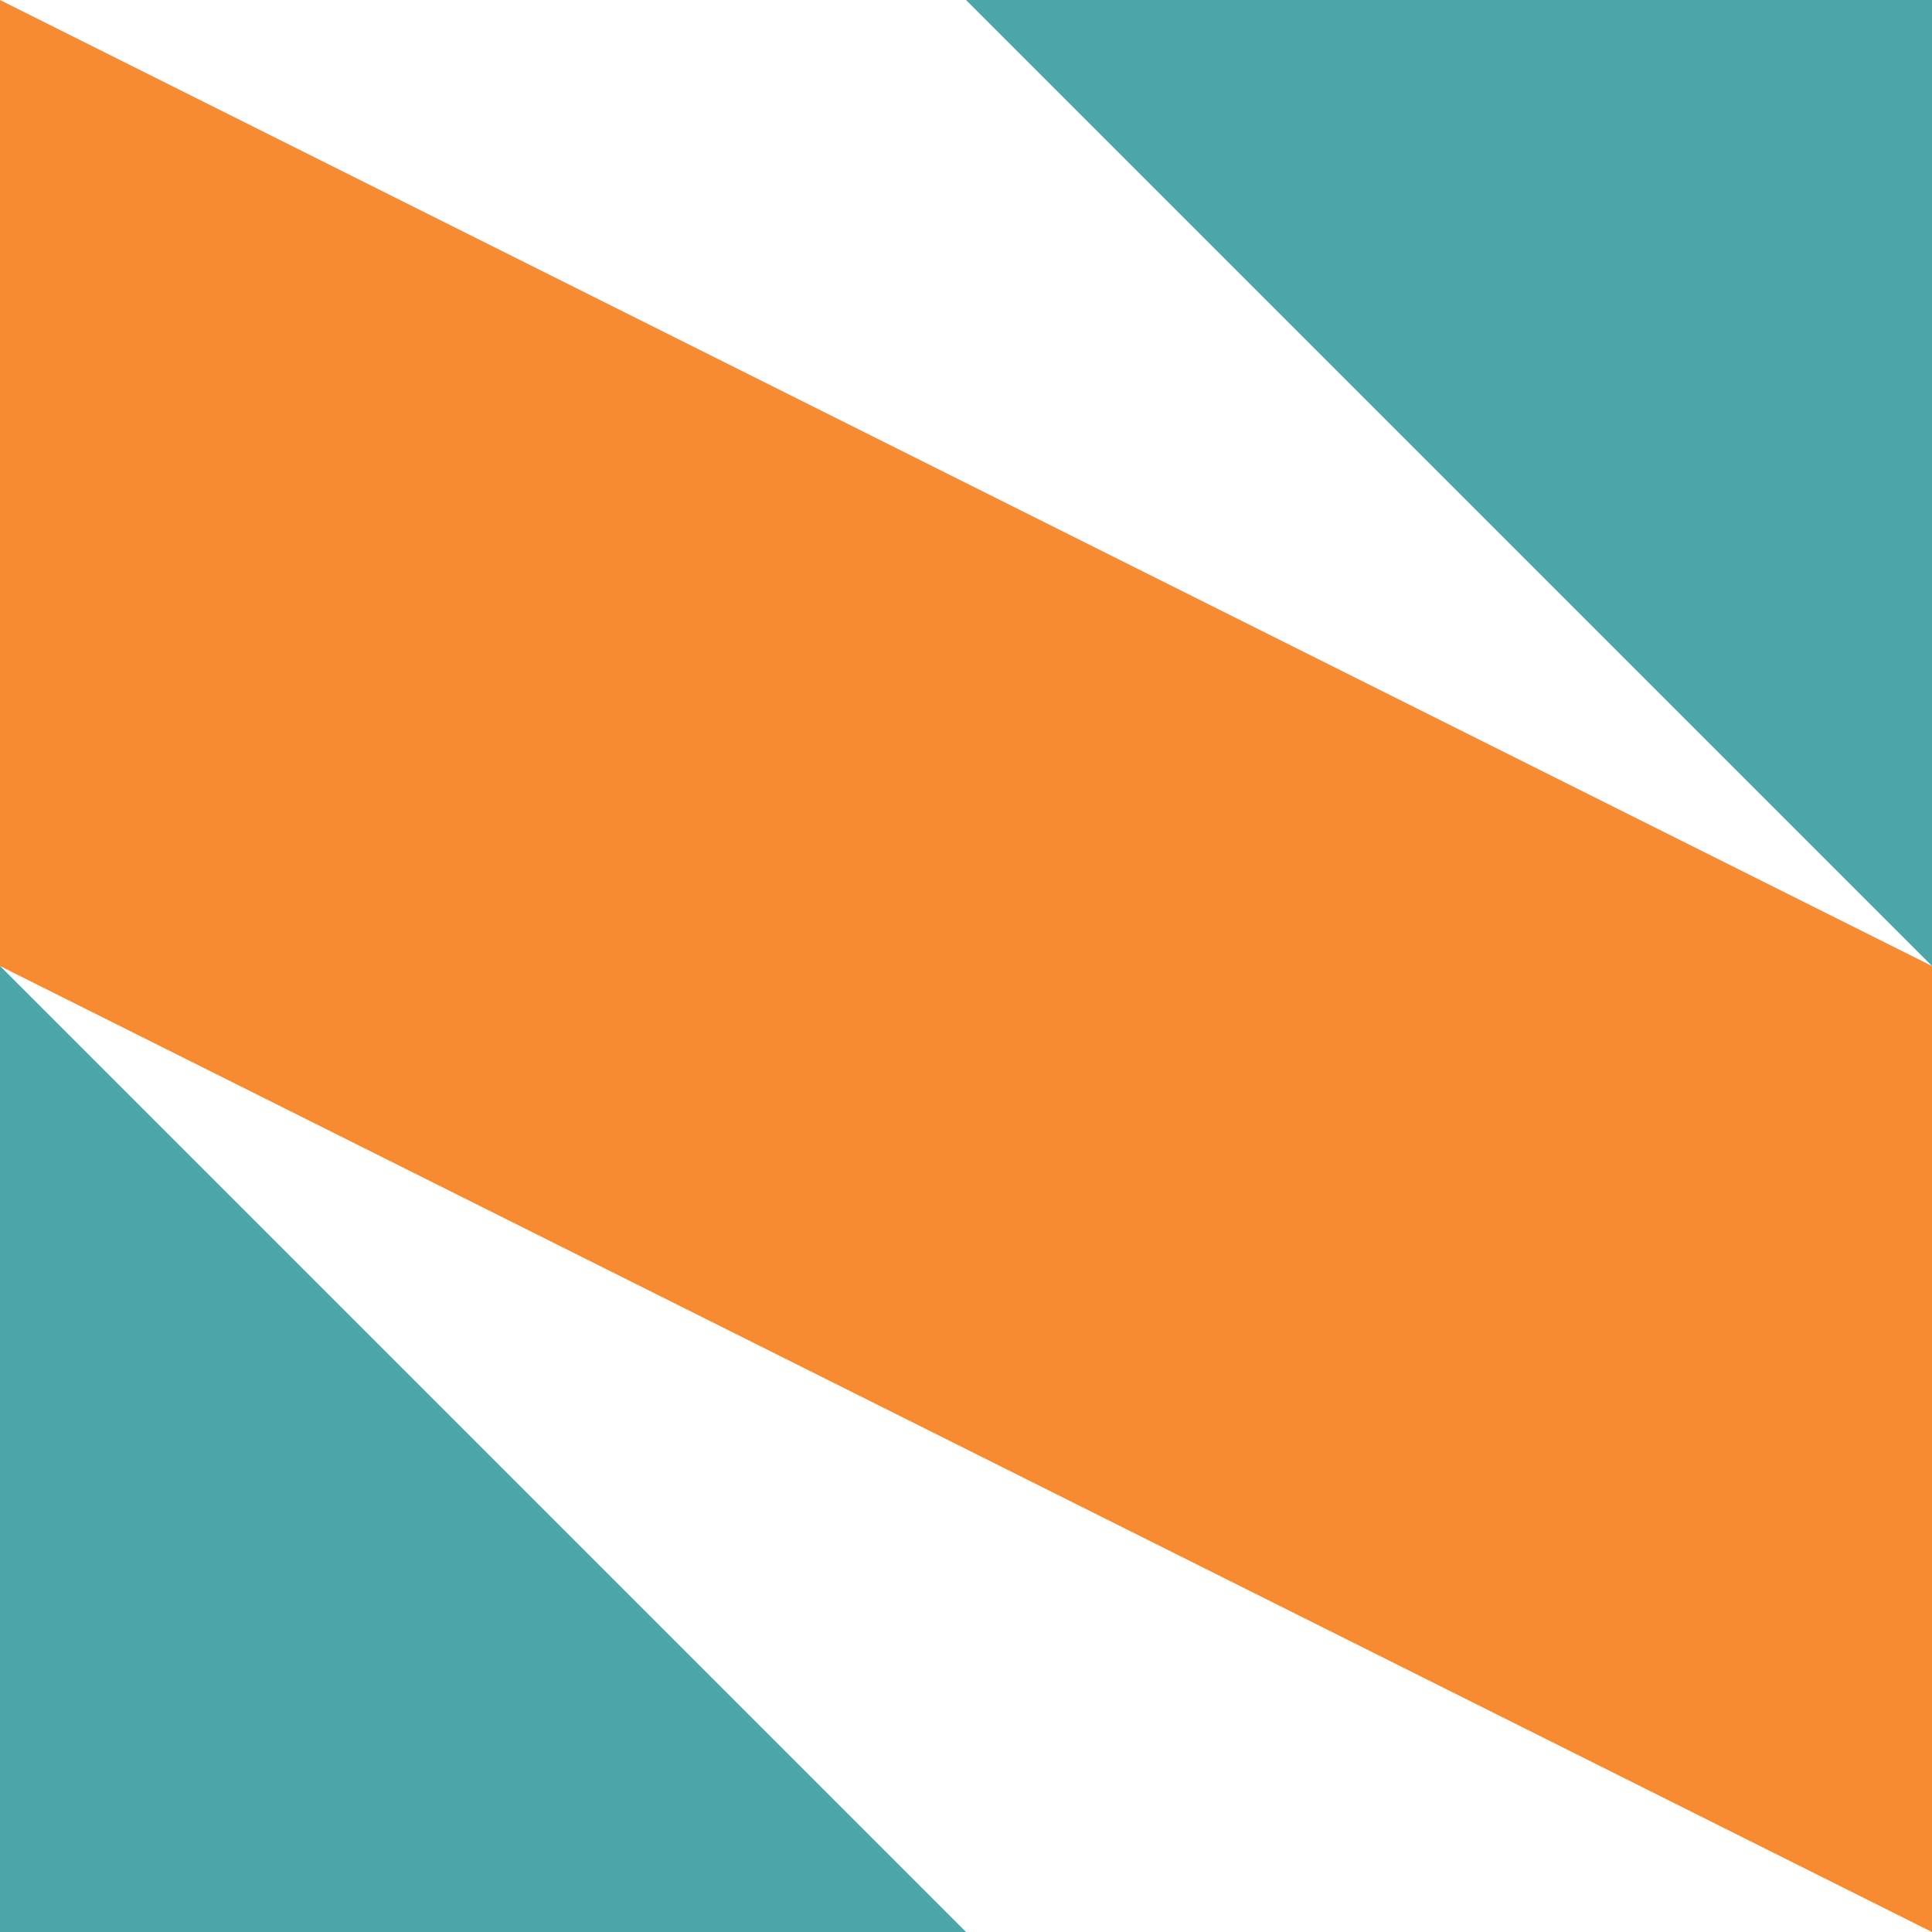
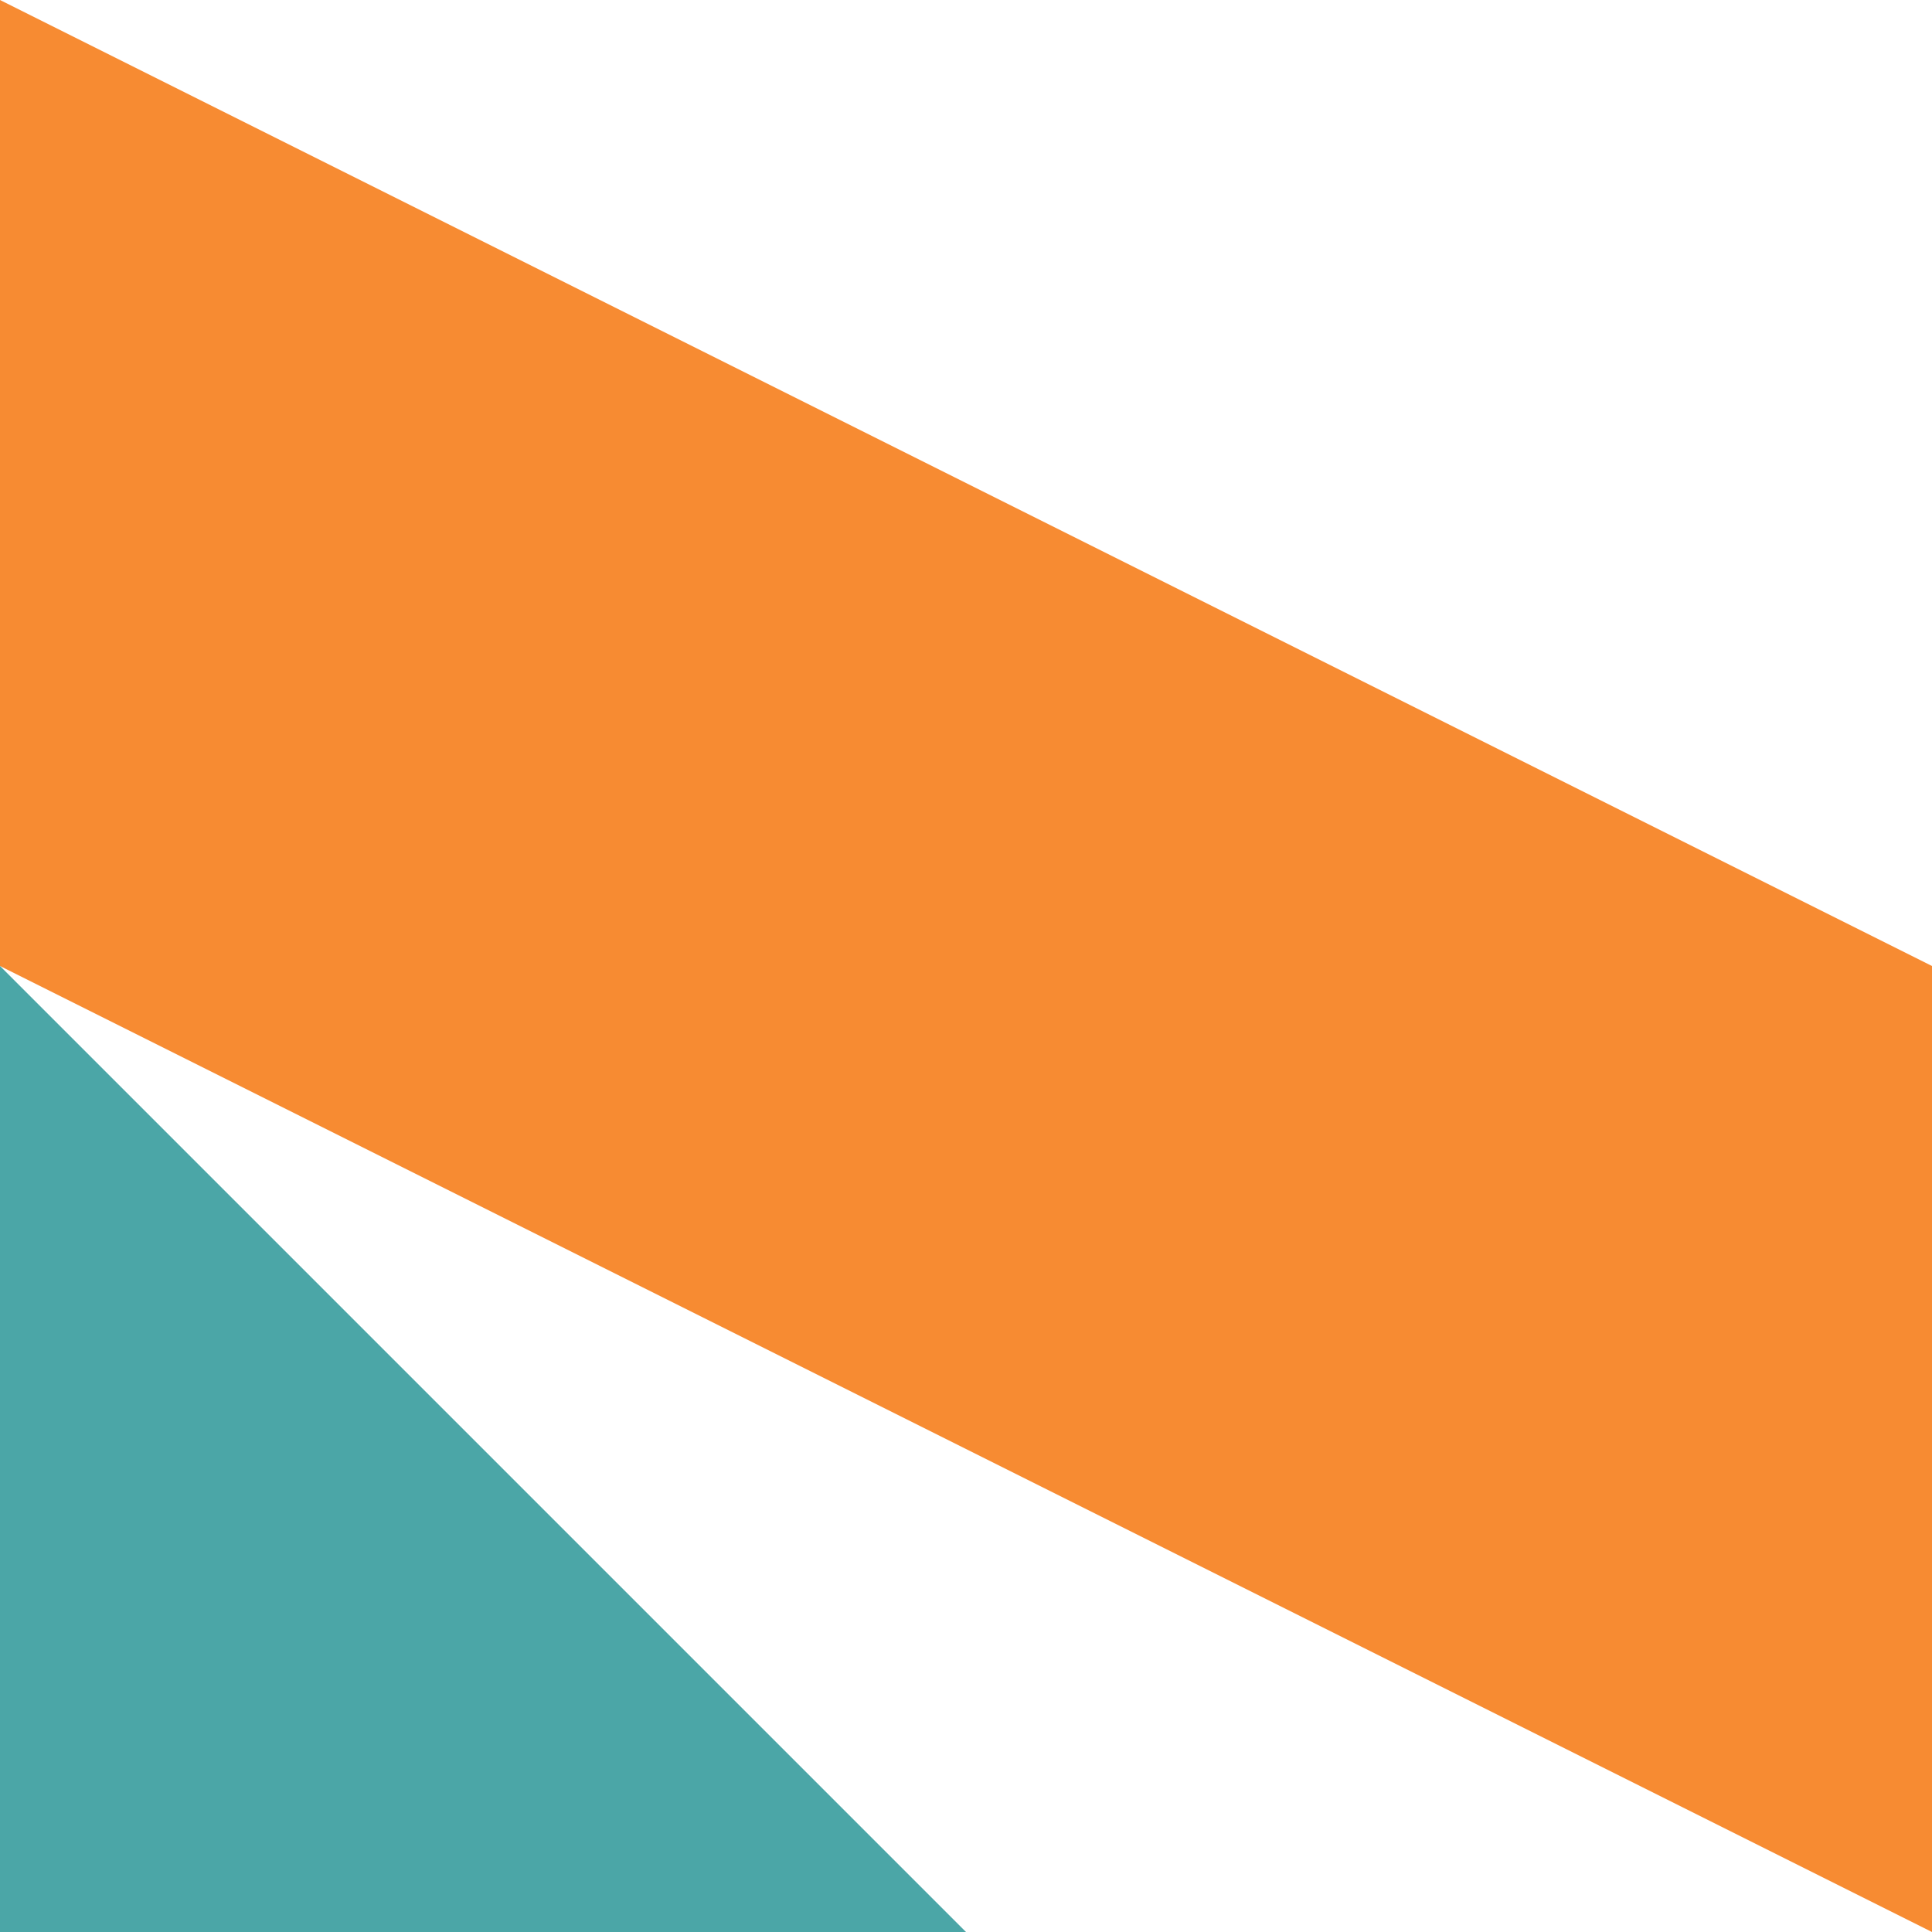
<svg xmlns="http://www.w3.org/2000/svg" width="77" height="77" viewBox="0 0 77 77" fill="none">
  <path d="M0 38.5L77 77V38.5L0 0V38.5Z" fill="#F78B32" />
-   <path d="M38.5 0L77 38.5V0H38.5Z" fill="#4BA6A7" />
  <path d="M38.5 77L0 38.5V77H38.5Z" fill="#4BA6A7" />
</svg>